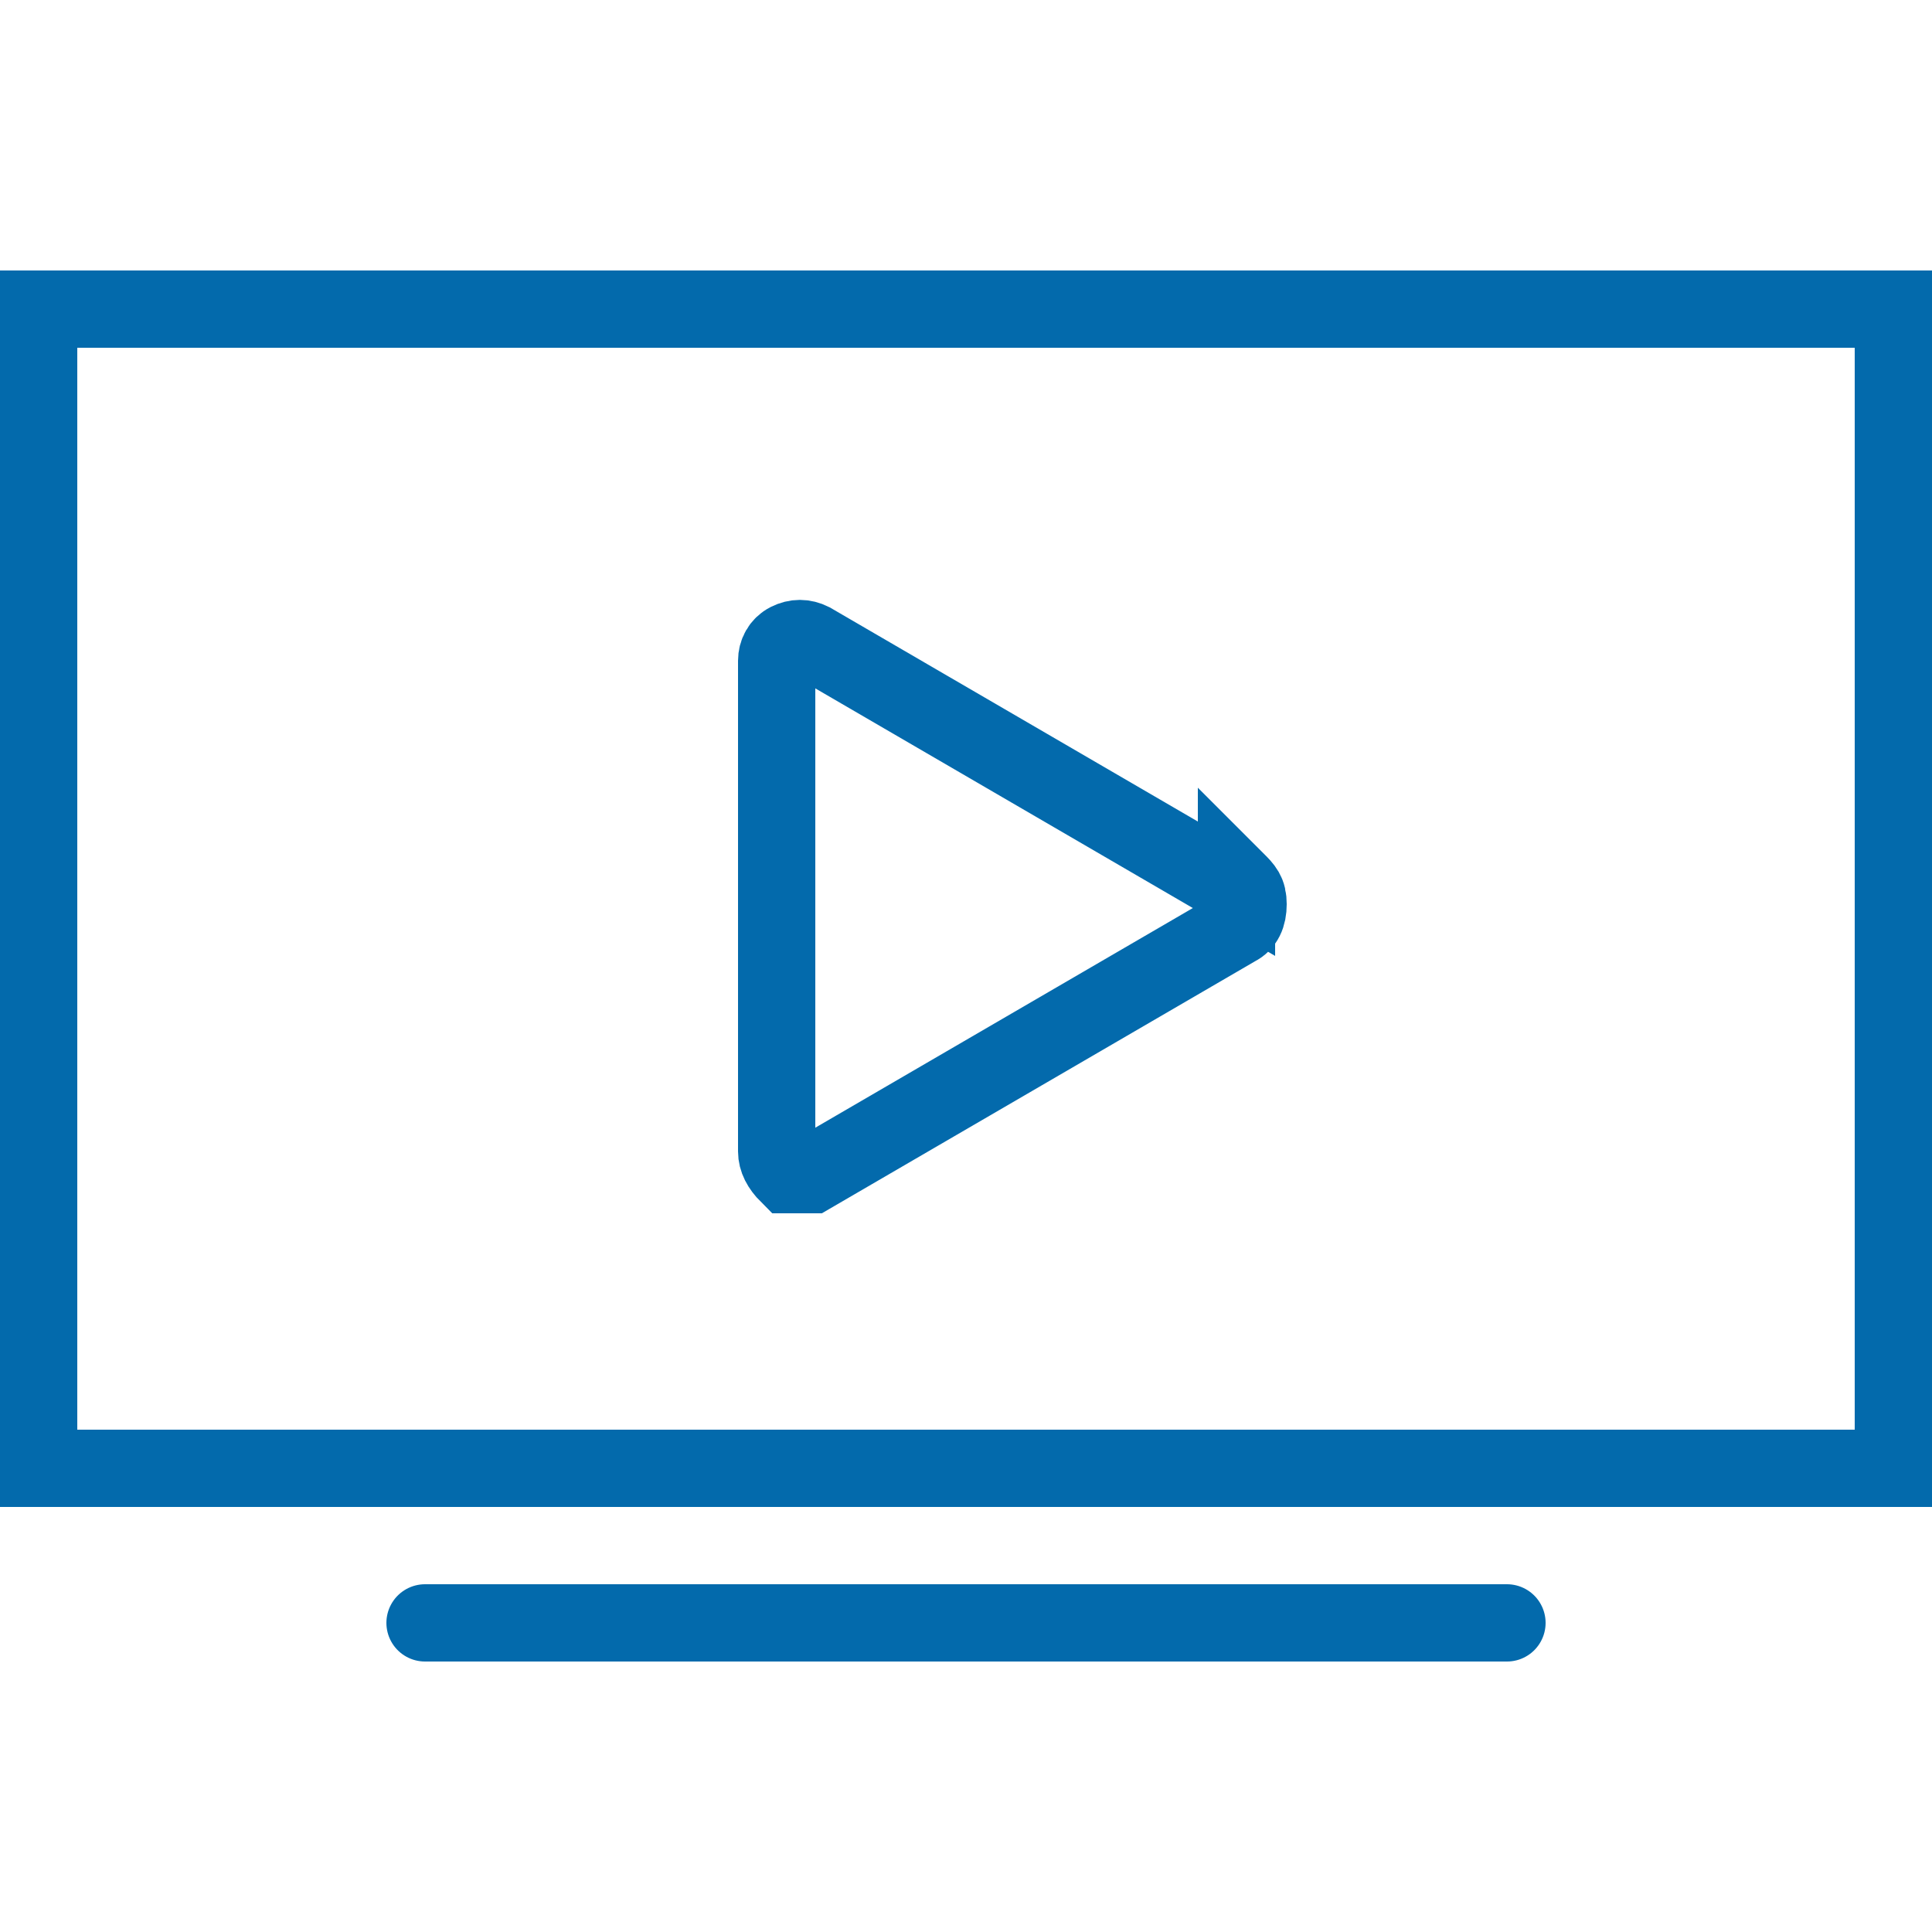
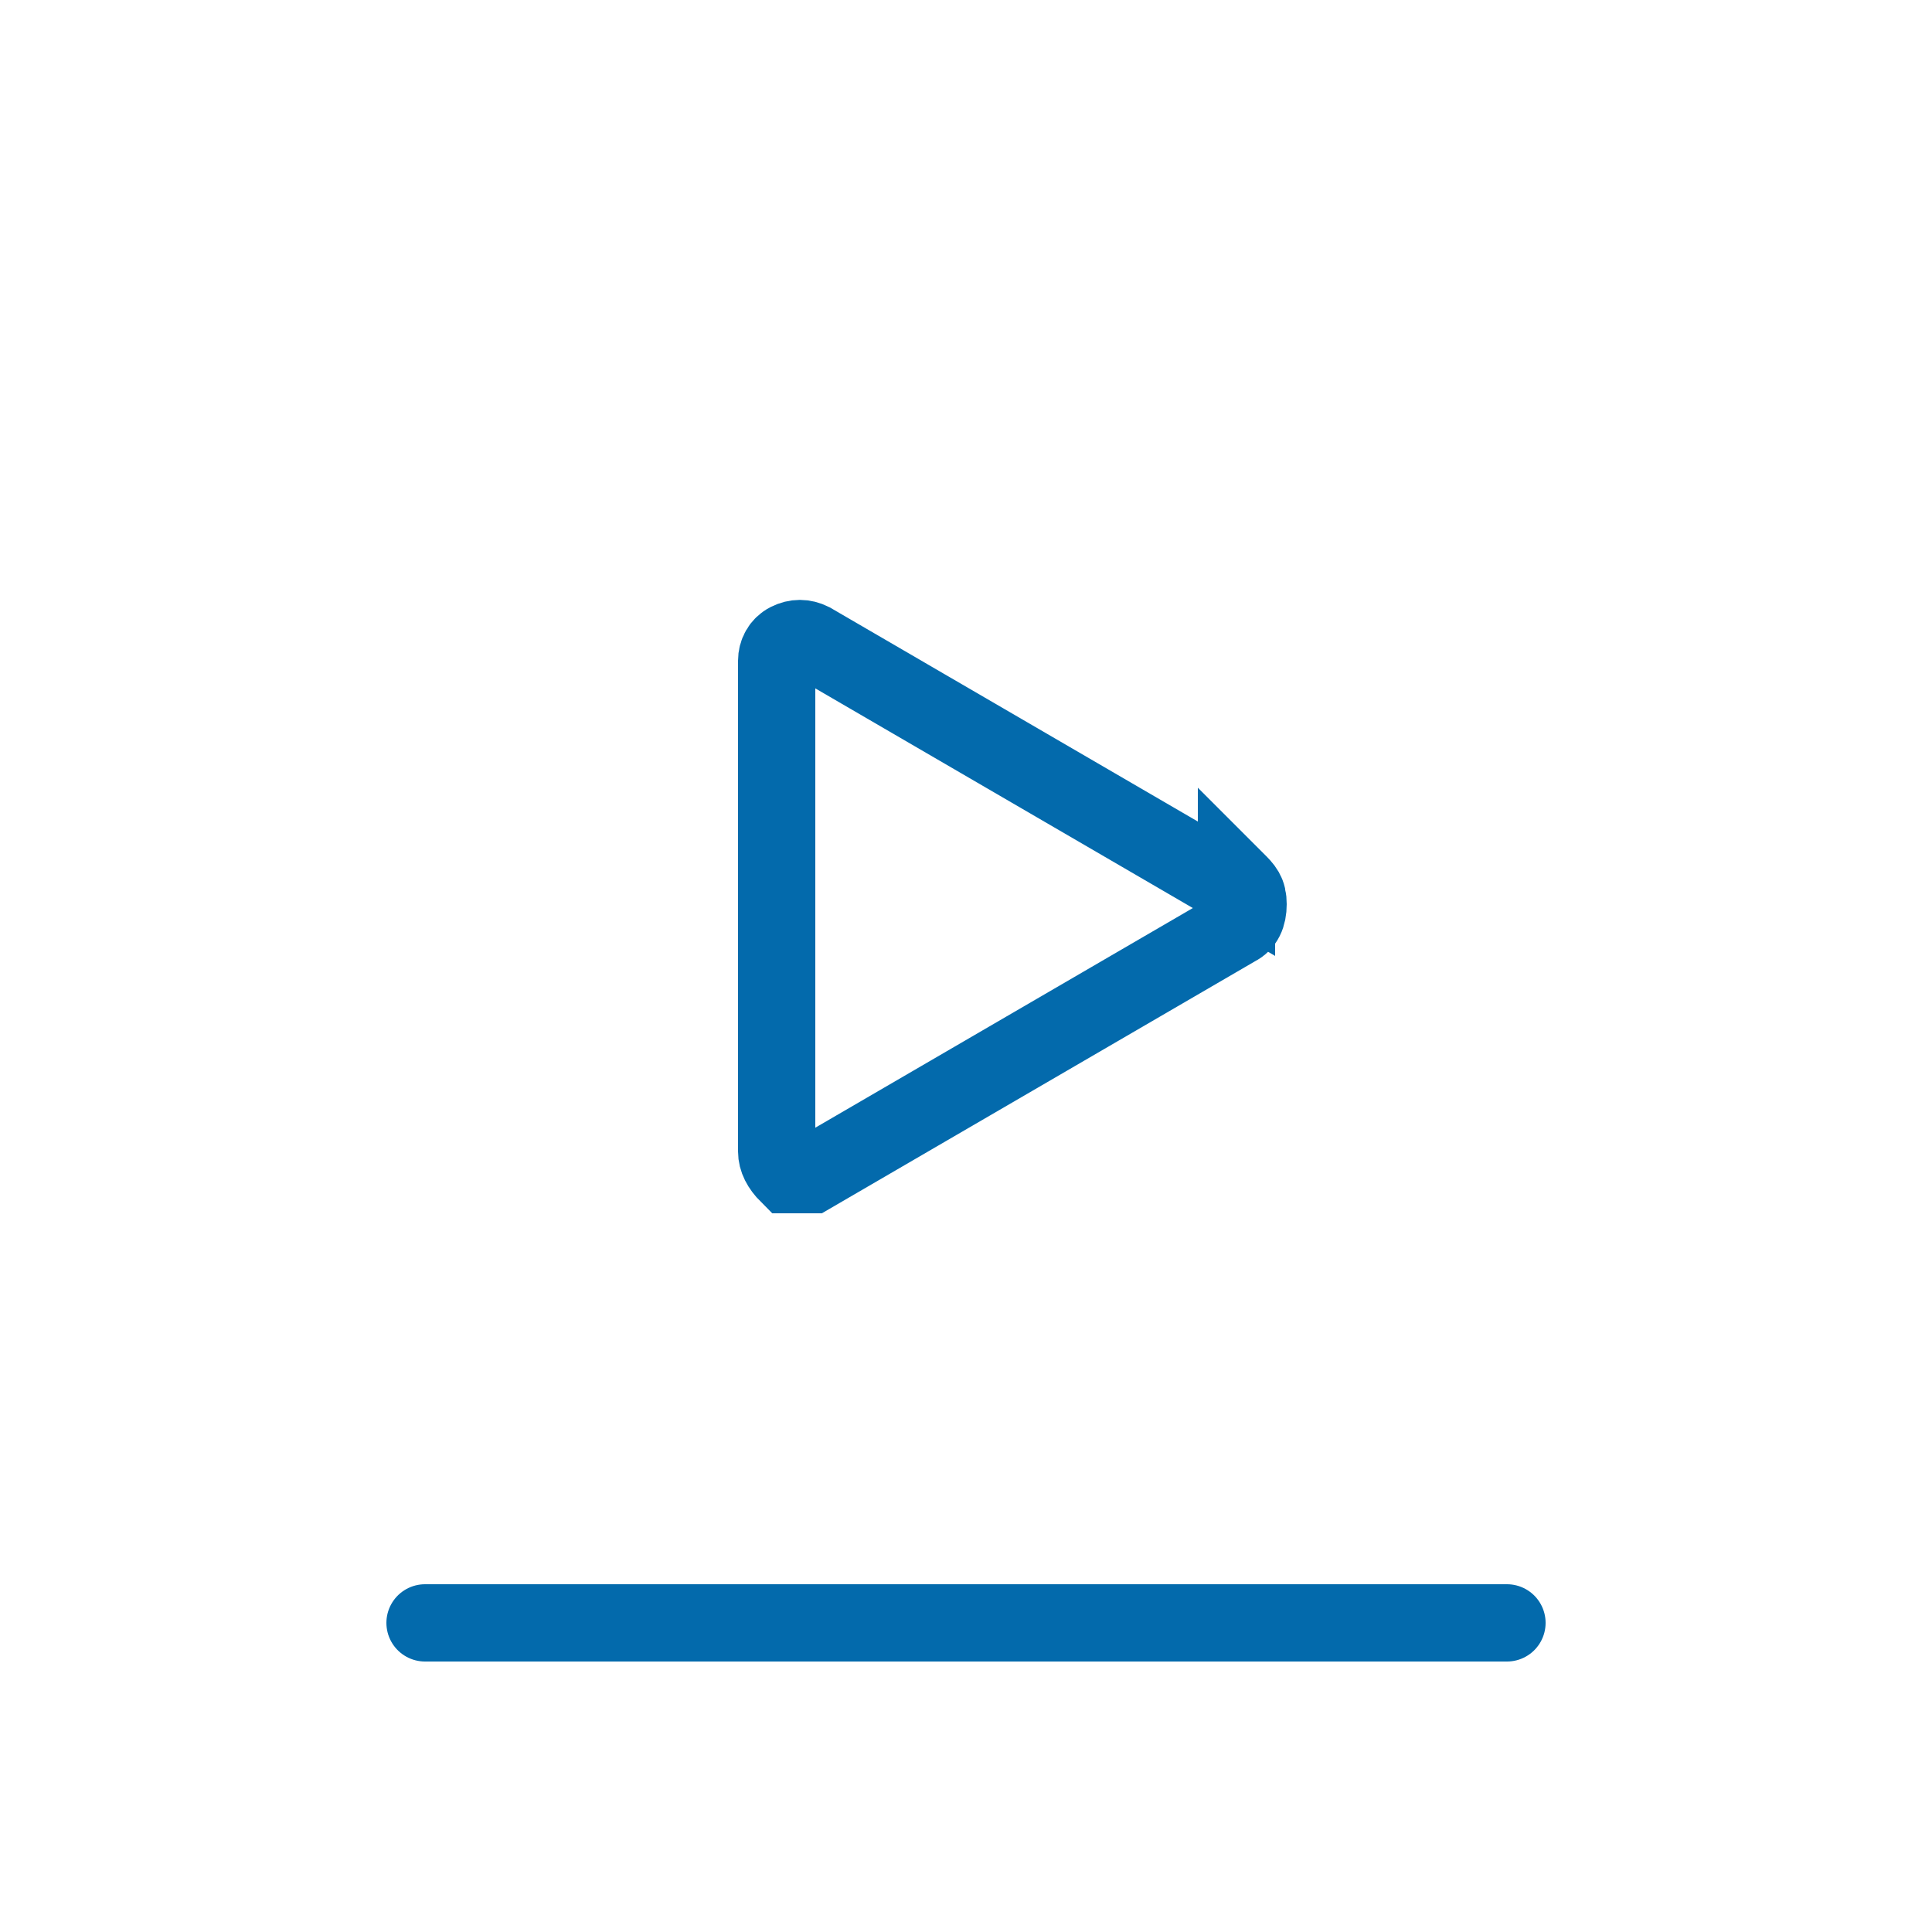
<svg xmlns="http://www.w3.org/2000/svg" id="Layer_1" version="1.1" viewBox="0 0 50 50">
  <defs>
    <style>
      .st0 {
        stroke-linecap: round;
      }

      .st0, .st1 {
        fill: none;
        stroke: #036aac;
        stroke-miterlimit: 10;
        stroke-width: 2px;
      }
    </style>
  </defs>
-   <rect class="st0" x="1" y="8" width="48" height="30" />
  <line class="st0" x1="39" y1="42" x2="11" y2="42" />
  <path class="st1" d="M32,23l-11-6.4c-.2-.1-.4-.1-.6,0-.2.1-.3.3-.3.5v12.7c0,.2.1.4.3.6,0,0,.2,0,.3,0s.2,0,.3,0l11-6.4c.2-.1.3-.3.3-.6s-.1-.4-.3-.6Z" />
</svg>